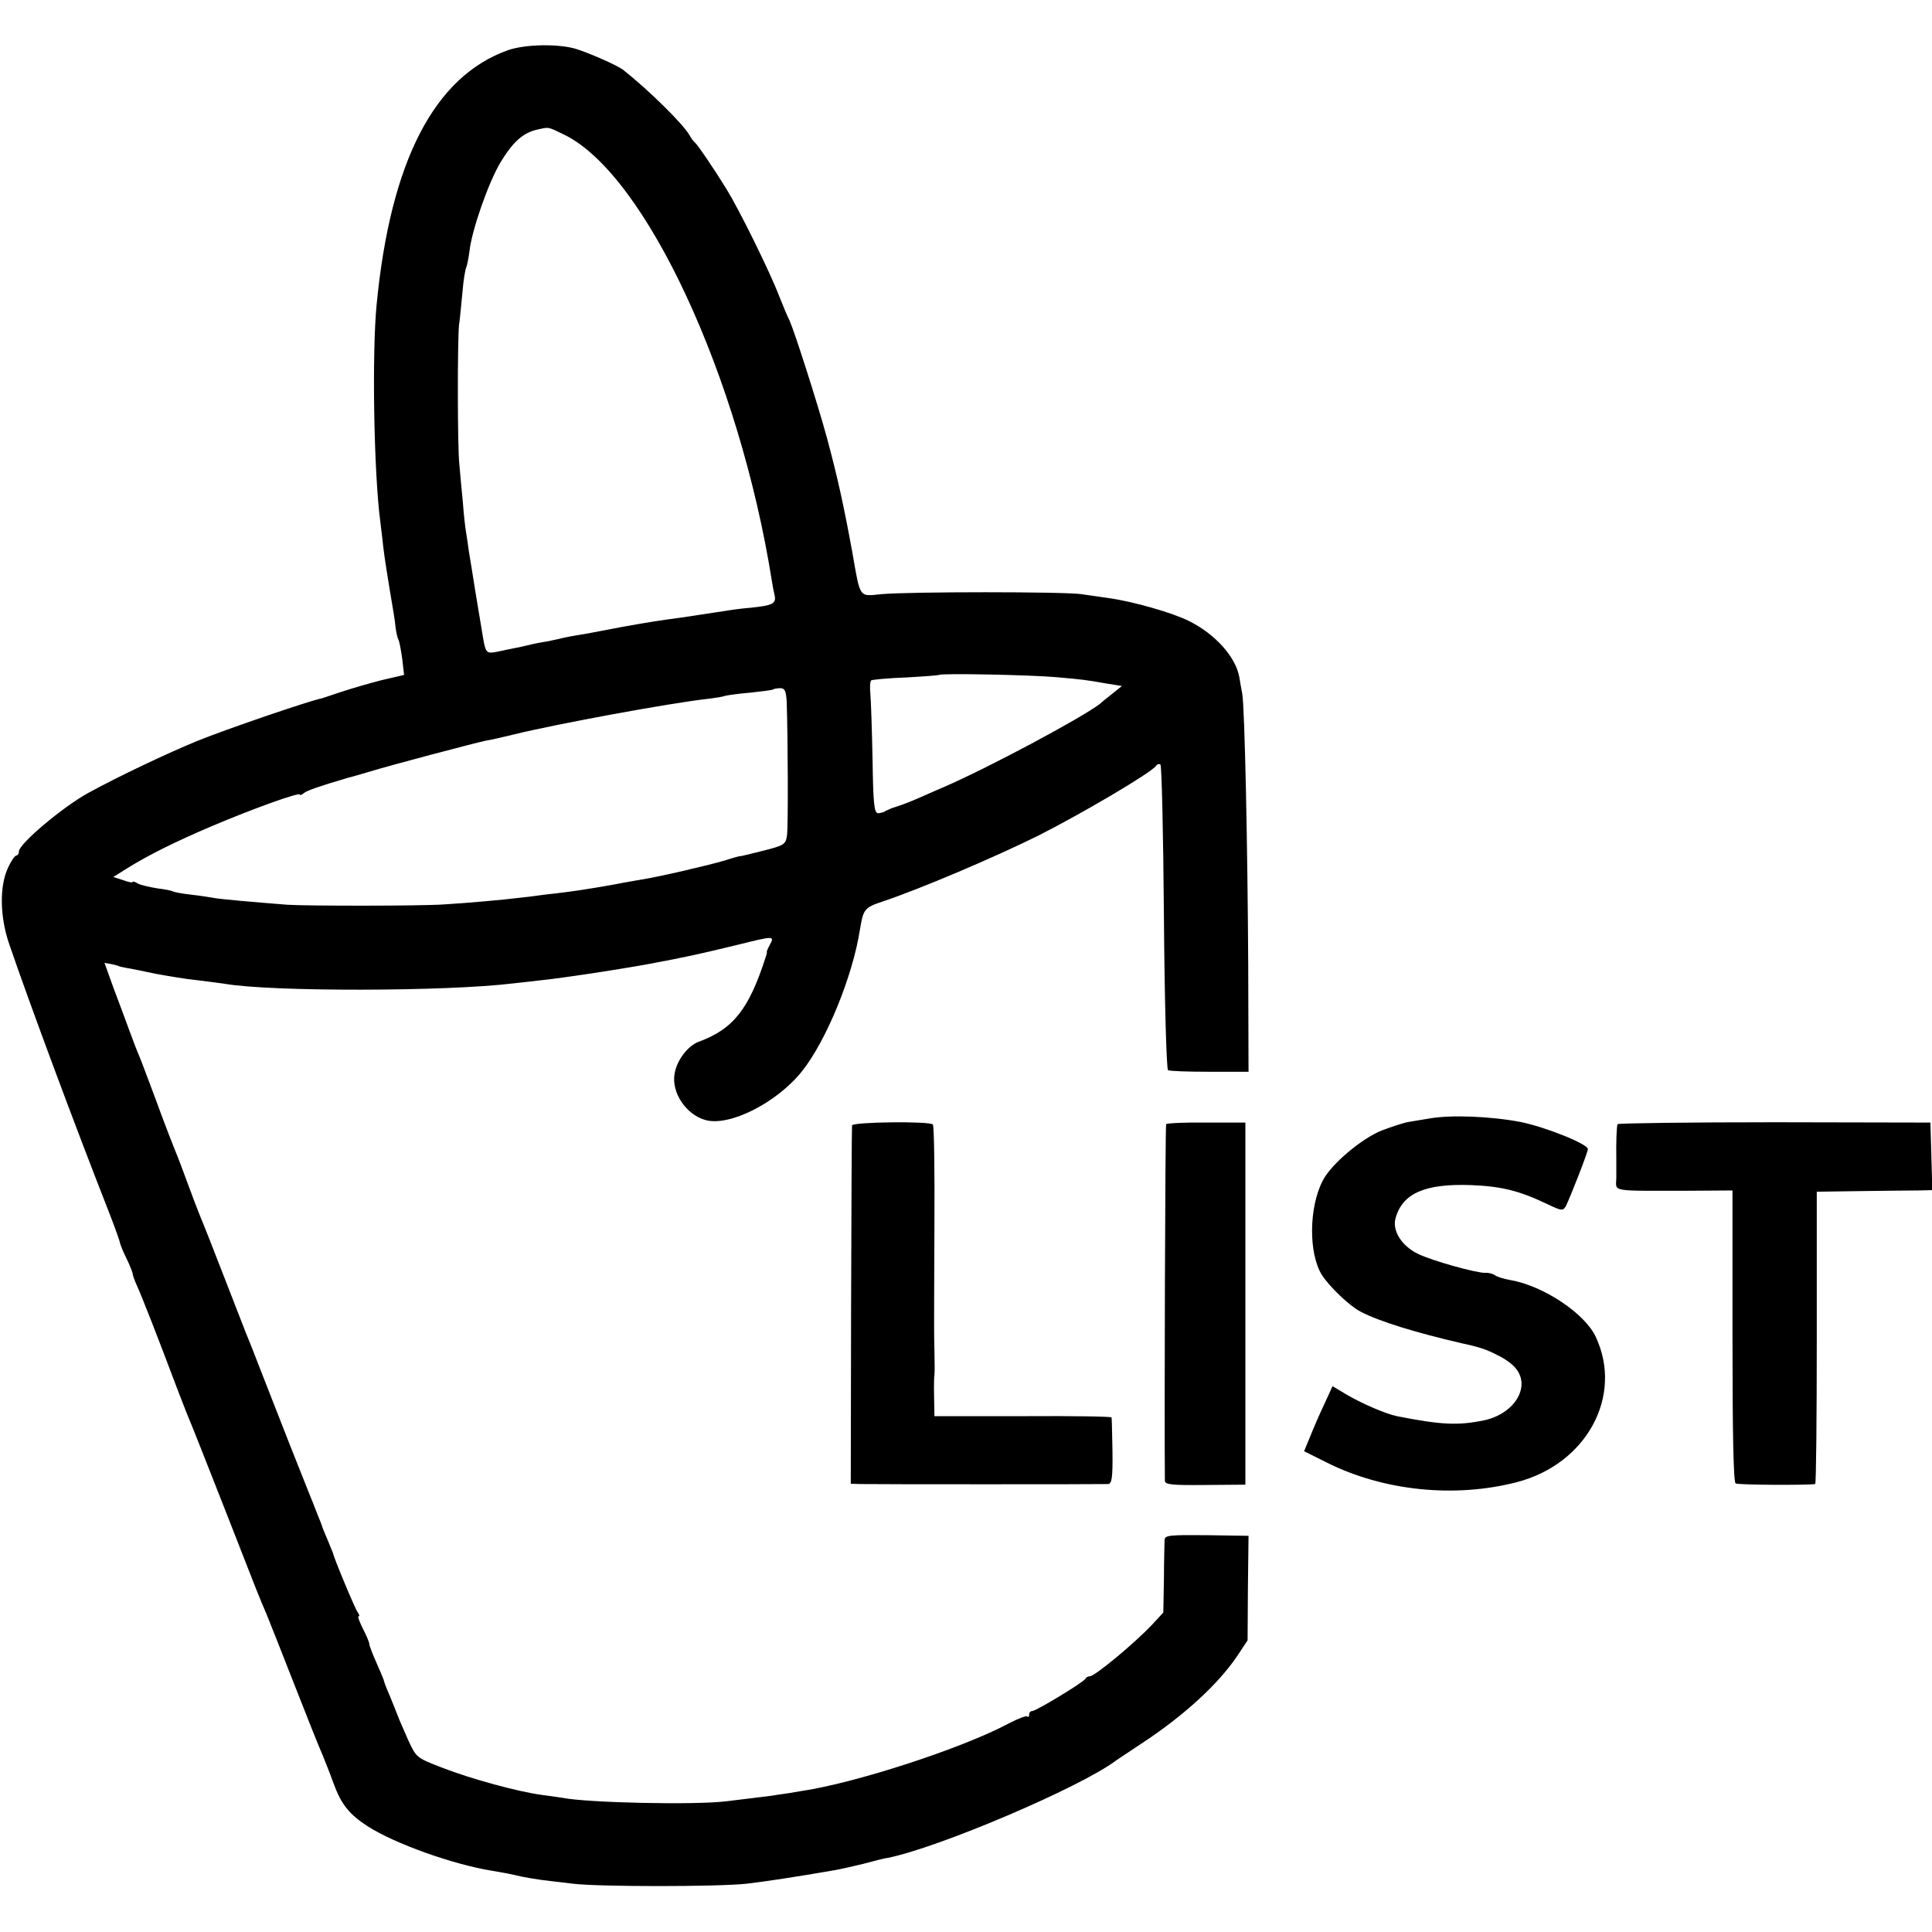
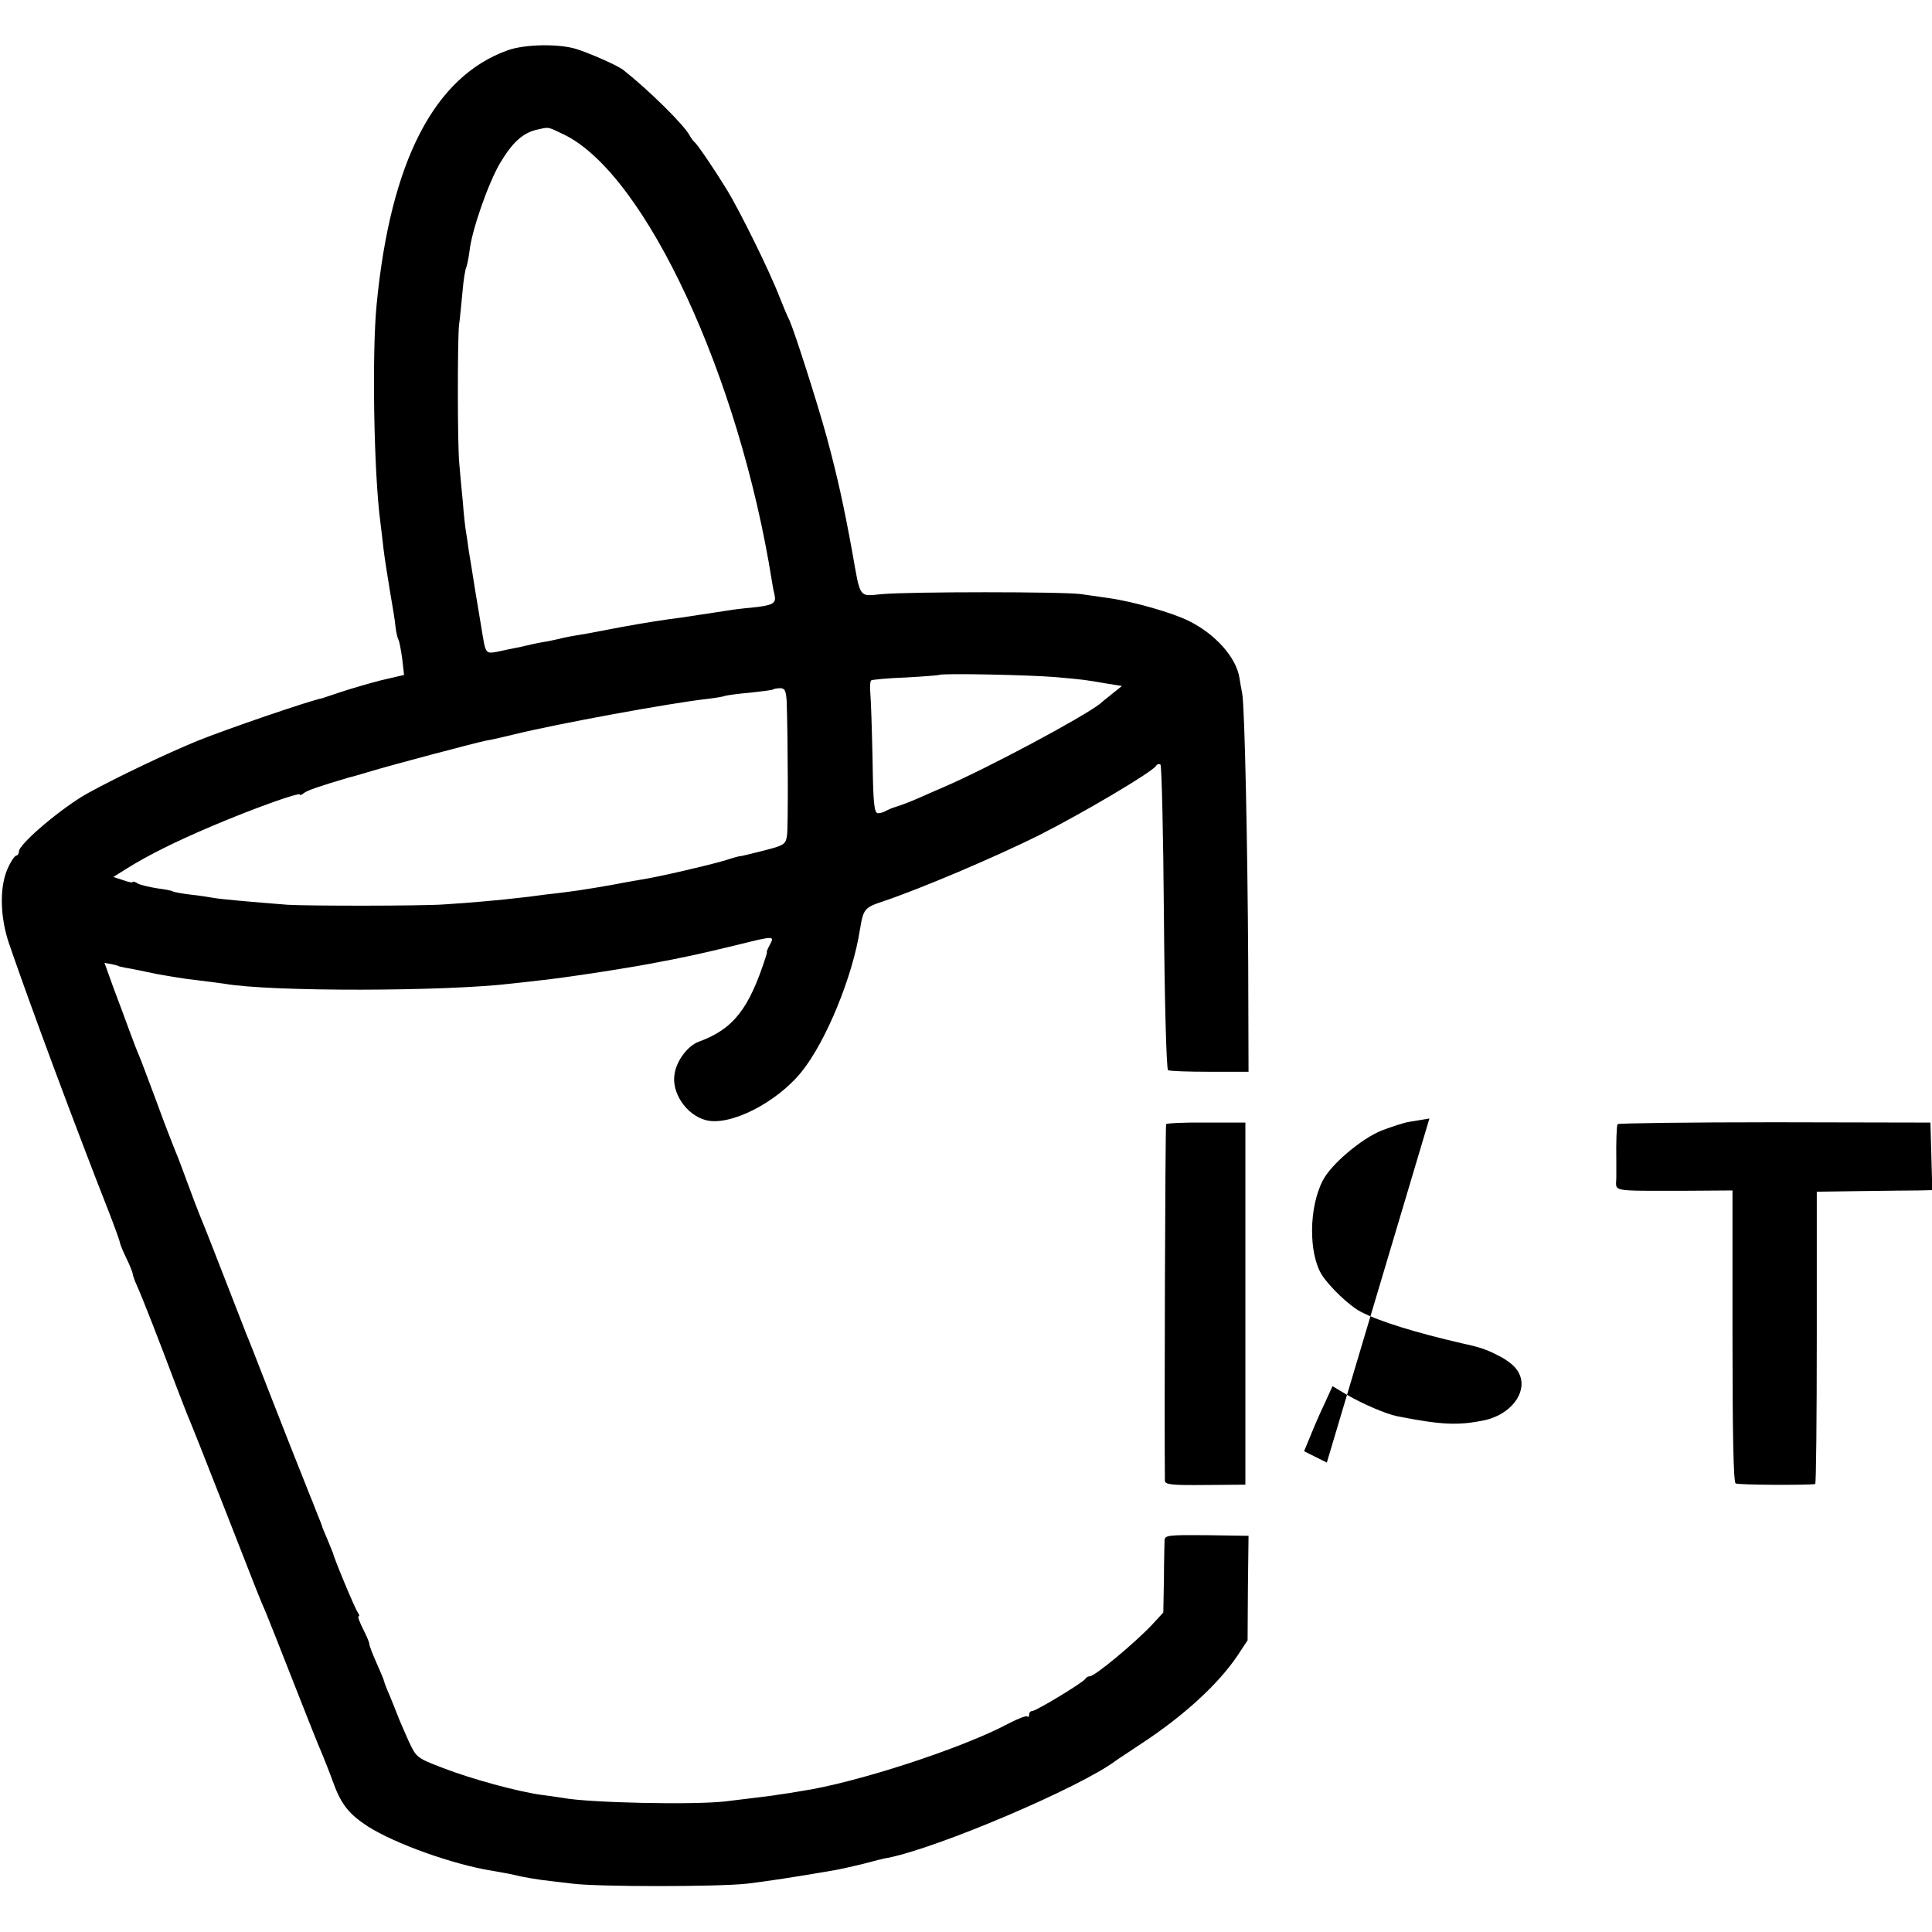
<svg xmlns="http://www.w3.org/2000/svg" version="1.0" width="612pt" height="612pt" viewBox="0 0 612 612" preserveAspectRatio="xMidYMid meet">
  <g transform="translate(0,612) scale(0.1,-0.1)" fill="#000000" stroke="none">
    <path d="M1609 5961 c-233 -83 -372 -351 -416 -806 -15 -154 -9 -533 12 -690 3 -22 7 -60 10 -85 3 -25 12 -83 20 -131 8 -47 17 -99 18 -116 2 -16 6 -34 9 -39 3 -5 8 -32 12 -60 l6 -52 -73 -17 c-39 -10 -97 -27 -127 -37 -30 -10 -57 -19 -60 -20 -38 -7 -301 -97 -395 -135 -95 -39 -249 -112 -344 -164 -81 -44 -221 -162 -221 -186 0 -7 -4 -13 -8 -13 -5 0 -18 -19 -28 -42 -26 -58 -24 -154 5 -238 65 -190 207 -572 317 -852 19 -49 34 -91 34 -95 1 -5 9 -26 20 -48 11 -22 19 -44 20 -48 0 -5 6 -23 14 -40 16 -35 69 -171 122 -312 19 -49 38 -99 43 -110 5 -11 55 -137 111 -280 109 -279 110 -282 133 -335 8 -19 47 -118 87 -220 40 -102 80 -203 90 -225 9 -22 25 -62 35 -90 26 -72 51 -102 111 -141 85 -54 268 -120 393 -140 40 -7 58 -10 91 -18 14 -3 43 -8 65 -11 22 -3 67 -8 100 -12 78 -10 460 -10 550 0 60 7 153 21 280 43 17 3 57 12 90 20 33 9 68 18 78 19 160 32 609 223 722 308 5 4 41 27 78 52 136 89 245 189 306 279 l33 50 1 165 2 166 -132 2 c-118 1 -133 0 -134 -15 0 -9 -2 -65 -2 -124 l-2 -106 -36 -39 c-57 -60 -181 -163 -197 -163 -6 0 -12 -4 -14 -8 -4 -10 -156 -102 -168 -102 -6 0 -10 -5 -10 -12 0 -6 -3 -9 -6 -5 -3 3 -29 -7 -58 -22 -147 -79 -488 -190 -661 -215 -22 -4 -53 -9 -70 -11 -16 -3 -50 -7 -75 -10 -25 -3 -65 -8 -90 -11 -98 -12 -436 -5 -518 11 -9 1 -38 6 -64 9 -76 10 -226 51 -316 86 -83 32 -83 32 -109 88 -14 32 -29 66 -33 77 -4 11 -16 40 -26 65 -11 24 -19 47 -19 50 -1 3 -11 27 -23 54 -12 27 -22 53 -22 58 0 5 -9 27 -20 48 -11 22 -18 40 -14 40 4 0 2 6 -3 13 -8 10 -76 173 -78 187 -1 3 -9 22 -18 44 -9 21 -17 40 -17 42 0 1 -5 15 -12 31 -6 15 -12 30 -13 33 -1 3 -5 14 -10 25 -42 105 -93 234 -140 355 -31 80 -60 154 -65 165 -4 11 -36 92 -70 180 -34 88 -68 174 -75 190 -7 17 -25 64 -40 105 -15 41 -33 89 -40 105 -7 17 -34 86 -59 155 -26 69 -50 134 -55 145 -5 11 -19 47 -31 80 -12 33 -35 95 -51 137 l-28 78 22 -4 c12 -3 22 -5 22 -6 0 -1 11 -3 25 -6 14 -2 57 -11 95 -19 39 -7 97 -17 130 -20 33 -4 71 -9 85 -11 144 -26 706 -25 916 1 21 2 62 7 89 10 77 8 299 42 385 60 14 2 50 10 80 16 30 6 99 22 152 35 120 30 122 30 107 2 -7 -13 -11 -23 -10 -23 1 0 0 -7 -3 -15 -53 -166 -103 -230 -213 -270 -34 -13 -69 -58 -76 -101 -11 -59 36 -130 98 -147 75 -21 225 54 305 154 77 96 161 301 184 449 11 66 14 70 74 90 119 40 352 139 493 209 140 71 357 199 371 220 4 6 10 7 14 4 4 -4 9 -222 11 -485 2 -263 8 -480 13 -483 5 -3 64 -5 132 -5 l123 0 -1 340 c-2 373 -11 814 -19 858 -3 15 -7 38 -9 51 -11 65 -77 138 -160 179 -52 26 -174 61 -251 72 -22 3 -62 9 -90 13 -58 8 -541 8 -632 0 -73 -7 -67 -16 -93 132 -27 148 -47 239 -81 365 -31 113 -102 334 -118 370 -6 11 -20 45 -32 75 -30 79 -127 275 -167 340 -40 65 -93 143 -102 150 -4 3 -11 13 -16 22 -19 34 -127 141 -209 206 -17 14 -108 54 -150 67 -56 17 -162 15 -216 -4z m181 -269 c256 -128 552 -765 655 -1412 2 -14 6 -35 9 -47 5 -25 -7 -31 -75 -38 -24 -2 -57 -6 -74 -9 -33 -5 -105 -16 -145 -22 -69 -9 -112 -16 -190 -30 -47 -9 -94 -18 -105 -20 -49 -8 -72 -12 -95 -18 -14 -3 -36 -8 -50 -10 -14 -2 -45 -9 -70 -15 -25 -5 -60 -12 -77 -16 -35 -6 -35 -5 -47 70 -3 17 -12 71 -20 120 -8 50 -17 108 -21 130 -3 23 -7 50 -9 61 -2 11 -7 54 -10 95 -4 41 -9 94 -11 119 -6 54 -6 390 -1 440 3 19 7 66 11 105 3 38 9 73 12 78 2 4 7 27 10 50 7 67 60 218 98 282 40 66 72 95 119 105 37 8 30 9 86 -18z m1555 -1717 c89 -8 90 -8 159 -20 l50 -8 -30 -24 c-16 -13 -34 -27 -39 -32 -58 -45 -360 -206 -495 -264 -19 -8 -55 -24 -80 -35 -25 -11 -56 -23 -70 -27 -14 -4 -29 -11 -35 -14 -5 -4 -17 -7 -24 -7 -12 1 -15 31 -17 171 -2 94 -5 187 -7 208 -2 21 -1 39 3 42 4 2 53 7 110 9 56 3 104 7 105 8 6 6 292 0 370 -7z m-853 -77 c4 -120 5 -397 1 -424 -4 -29 -9 -32 -76 -49 -40 -10 -72 -18 -72 -17 0 1 -22 -5 -50 -14 -55 -16 -205 -51 -262 -60 -19 -3 -45 -8 -57 -10 -39 -8 -141 -25 -176 -29 -14 -2 -47 -6 -75 -9 -27 -4 -68 -9 -89 -11 -41 -5 -147 -15 -231 -20 -72 -5 -430 -5 -494 -1 -115 9 -217 18 -236 22 -11 2 -42 7 -70 10 -27 3 -53 8 -57 10 -4 3 -26 7 -50 10 -24 4 -51 10 -61 15 -9 6 -17 8 -17 5 0 -3 -14 0 -30 6 l-31 10 43 27 c69 43 156 86 269 134 127 54 279 109 279 100 0 -3 6 -1 13 5 10 8 50 22 142 49 6 1 33 9 60 17 86 26 349 95 375 100 14 2 54 11 90 20 139 34 494 99 610 112 25 3 51 7 58 10 8 2 44 7 80 10 37 4 69 8 71 10 2 2 13 4 23 4 14 0 18 -9 20 -42z" />
-     <path d="M4528 2577 c-24 -4 -53 -9 -66 -11 -13 -2 -51 -14 -85 -27 -63 -25 -161 -107 -187 -159 -44 -85 -45 -230 -3 -298 24 -38 88 -99 123 -117 59 -31 177 -67 320 -100 56 -12 80 -20 114 -38 22 -10 48 -29 57 -41 49 -58 -3 -144 -99 -165 -83 -17 -135 -15 -277 13 -34 7 -107 38 -157 67 l-47 28 -26 -57 c-15 -31 -35 -78 -45 -103 l-19 -46 72 -36 c180 -90 405 -113 602 -62 220 57 338 272 250 460 -34 74 -166 162 -270 180 -22 4 -45 11 -50 16 -6 4 -20 8 -30 7 -27 -1 -168 38 -213 60 -52 25 -83 74 -71 114 22 78 93 109 238 104 97 -4 152 -17 244 -61 44 -21 48 -21 57 -6 14 28 70 171 70 181 0 16 -134 70 -214 86 -94 18 -221 23 -288 11z" />
-     <path d="M2699 2555 c-1 -5 -2 -263 -3 -572 l-1 -563 30 -1 c36 -1 764 -1 785 0 12 1 15 19 14 104 -1 56 -2 104 -3 107 -1 3 -127 5 -281 4 l-280 0 -1 60 c-1 34 0 66 1 71 1 6 1 39 0 75 -1 36 -1 70 -1 75 0 6 0 151 1 323 1 173 -1 317 -5 320 -11 11 -255 8 -256 -3z" />
+     <path d="M4528 2577 c-24 -4 -53 -9 -66 -11 -13 -2 -51 -14 -85 -27 -63 -25 -161 -107 -187 -159 -44 -85 -45 -230 -3 -298 24 -38 88 -99 123 -117 59 -31 177 -67 320 -100 56 -12 80 -20 114 -38 22 -10 48 -29 57 -41 49 -58 -3 -144 -99 -165 -83 -17 -135 -15 -277 13 -34 7 -107 38 -157 67 l-47 28 -26 -57 c-15 -31 -35 -78 -45 -103 l-19 -46 72 -36 z" />
    <path d="M3694 2559 c-3 -5 -6 -941 -4 -1129 0 -13 21 -15 127 -14 l128 1 0 573 0 574 -123 0 c-68 1 -126 -2 -128 -5z" />
    <path d="M5124 2559 c-3 -5 -5 -57 -4 -114 0 -11 0 -37 0 -57 -1 -44 -22 -40 222 -40 l146 1 0 -461 c0 -308 3 -463 10 -467 8 -5 224 -6 252 -2 3 1 5 209 5 464 l0 462 140 2 c77 1 159 2 183 2 l43 1 -3 107 -3 107 -493 1 c-272 0 -496 -3 -498 -6z" />
  </g>
</svg>